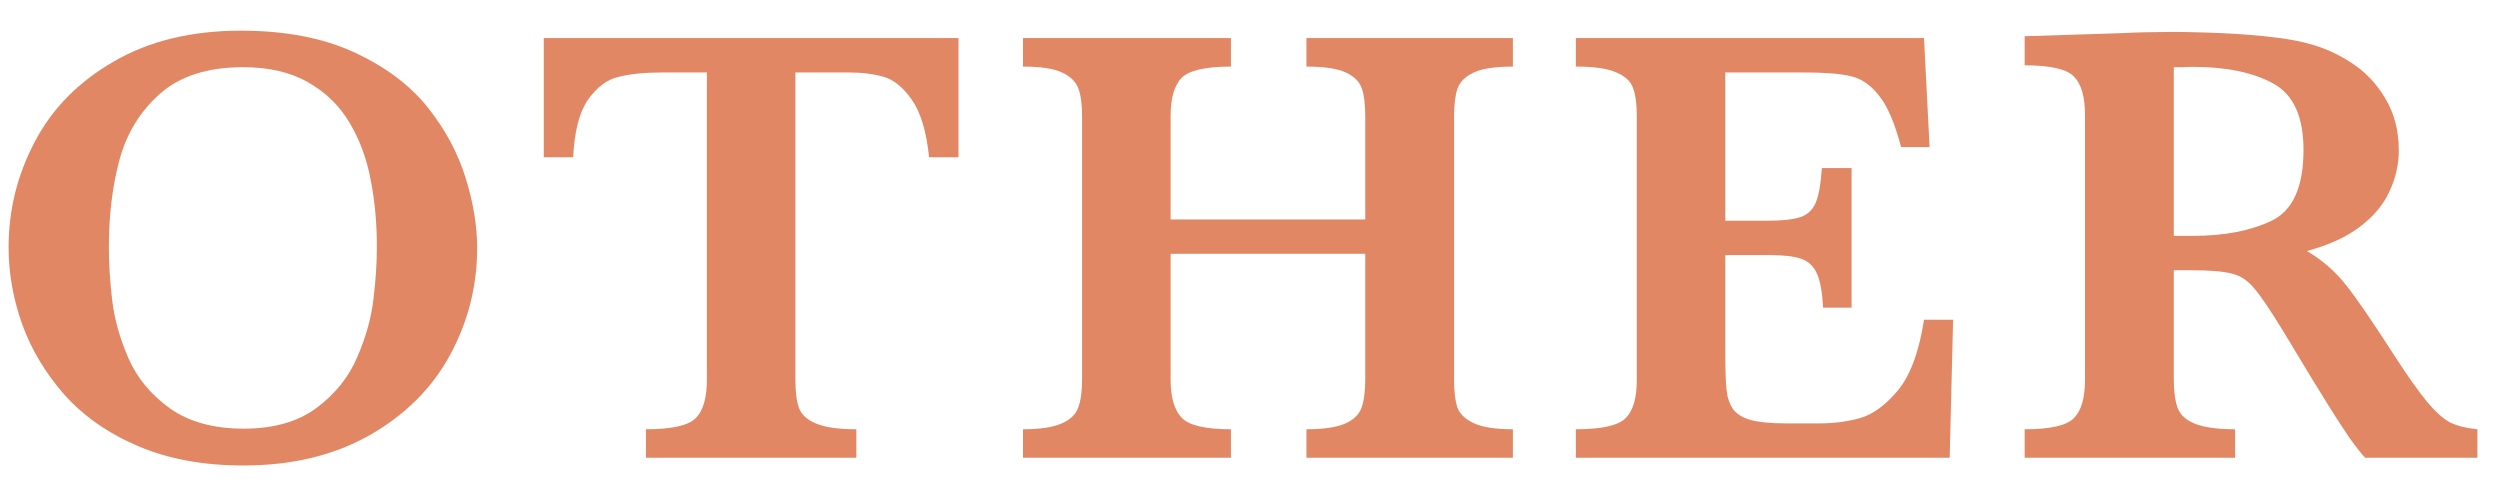
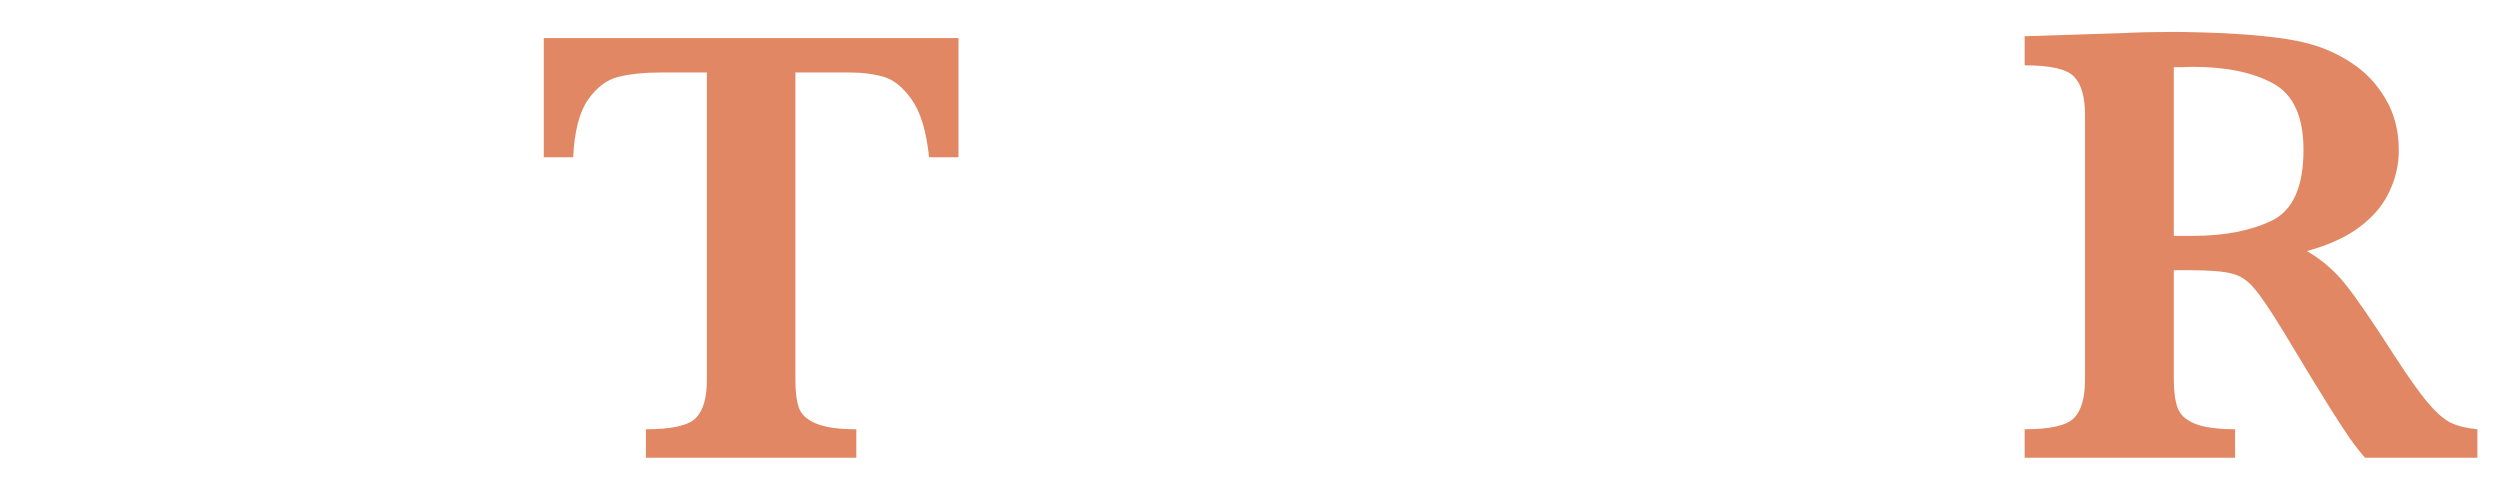
<svg xmlns="http://www.w3.org/2000/svg" width="71" height="14" viewBox="0 0 71 14" fill="none">
  <path d="M70.358 13H67.168C67.051 12.871 66.904 12.684 66.728 12.438C66.559 12.191 66.371 11.904 66.166 11.576C65.961 11.242 65.791 10.967 65.656 10.75L64.848 9.414C64.484 8.816 64.209 8.409 64.022 8.192C63.84 7.97 63.629 7.829 63.389 7.771C63.154 7.706 62.753 7.674 62.185 7.674H61.736V10.785C61.736 11.113 61.772 11.377 61.842 11.576C61.912 11.775 62.076 11.928 62.334 12.033C62.598 12.139 62.978 12.191 63.477 12.191V13H57.5V12.191C58.227 12.191 58.692 12.086 58.898 11.875C59.108 11.664 59.214 11.301 59.214 10.785V3.262C59.214 2.752 59.111 2.392 58.906 2.181C58.707 1.964 58.238 1.855 57.5 1.855V1.029L60.26 0.941C60.471 0.93 60.711 0.921 60.98 0.915C61.256 0.909 61.511 0.906 61.745 0.906C61.927 0.906 62.228 0.912 62.65 0.924C63.242 0.941 63.796 0.977 64.311 1.029C64.827 1.082 65.234 1.149 65.533 1.231C65.973 1.343 66.389 1.527 66.781 1.785C67.18 2.043 67.502 2.383 67.748 2.805C68 3.227 68.126 3.716 68.126 4.272C68.126 4.671 68.038 5.058 67.862 5.433C67.692 5.808 67.414 6.142 67.027 6.435C66.647 6.728 66.143 6.959 65.516 7.129C65.943 7.381 66.307 7.694 66.606 8.069C66.904 8.438 67.373 9.121 68.012 10.117C68.381 10.685 68.686 11.116 68.926 11.409C69.166 11.696 69.386 11.893 69.585 11.998C69.79 12.098 70.048 12.162 70.358 12.191V13ZM65.419 4.255C65.419 3.306 65.129 2.676 64.549 2.365C63.975 2.055 63.222 1.899 62.29 1.899C62.161 1.899 62.059 1.902 61.982 1.908C61.912 1.908 61.83 1.908 61.736 1.908V6.698H62.29C63.175 6.698 63.916 6.555 64.514 6.268C65.117 5.98 65.419 5.31 65.419 4.255Z" fill="#E18764" />
-   <path d="M55.468 9.08L55.371 13H44.754V12.191C45.486 12.191 45.958 12.086 46.169 11.875C46.38 11.664 46.485 11.301 46.485 10.785V3.297C46.485 2.957 46.45 2.693 46.38 2.506C46.315 2.312 46.157 2.163 45.905 2.058C45.659 1.946 45.275 1.891 44.754 1.891V1.082H54.642L54.8 4.176H53.991C53.81 3.49 53.599 3.001 53.358 2.708C53.124 2.409 52.857 2.228 52.559 2.163C52.266 2.093 51.823 2.058 51.231 2.058H48.999V6.268H50.212C50.628 6.268 50.938 6.232 51.144 6.162C51.349 6.086 51.492 5.945 51.574 5.74C51.656 5.535 51.712 5.213 51.741 4.773H52.585V8.737H51.776C51.753 8.298 51.694 7.976 51.601 7.771C51.507 7.56 51.357 7.419 51.152 7.349C50.953 7.278 50.645 7.243 50.23 7.243H48.999V10.047C48.999 10.516 49.011 10.858 49.034 11.075C49.058 11.292 49.119 11.474 49.219 11.62C49.324 11.761 49.491 11.863 49.72 11.928C49.954 11.992 50.285 12.024 50.713 12.024H51.671C52.075 12.024 52.459 11.975 52.822 11.875C53.191 11.77 53.552 11.506 53.903 11.084C54.255 10.656 54.501 9.988 54.642 9.08H55.468Z" fill="#E18764" />
-   <path d="M42.966 13H37.103V12.191C37.584 12.191 37.947 12.139 38.193 12.033C38.44 11.928 38.598 11.775 38.668 11.576C38.738 11.377 38.773 11.113 38.773 10.785V7.208H33.245V10.785C33.245 11.277 33.348 11.635 33.553 11.857C33.758 12.08 34.227 12.191 34.959 12.191V13H29.053V12.191C29.527 12.191 29.888 12.139 30.134 12.033C30.386 11.928 30.547 11.778 30.617 11.585C30.693 11.386 30.731 11.119 30.731 10.785V3.297C30.731 2.963 30.696 2.702 30.626 2.515C30.556 2.321 30.4 2.169 30.16 2.058C29.92 1.946 29.551 1.891 29.053 1.891V1.082H34.959V1.891C34.232 1.891 33.764 1.999 33.553 2.216C33.348 2.433 33.245 2.793 33.245 3.297V6.232H38.773V3.297C38.773 2.963 38.741 2.702 38.677 2.515C38.612 2.321 38.46 2.169 38.22 2.058C37.98 1.946 37.607 1.891 37.103 1.891V1.082H42.966V1.891C42.468 1.891 42.099 1.946 41.858 2.058C41.618 2.169 41.463 2.321 41.393 2.515C41.328 2.702 41.296 2.963 41.296 3.297V10.785C41.296 11.107 41.325 11.365 41.384 11.559C41.448 11.746 41.603 11.898 41.85 12.016C42.096 12.133 42.468 12.191 42.966 12.191V13Z" fill="#E18764" />
  <path d="M27.221 4.466H26.386C26.31 3.728 26.145 3.183 25.894 2.831C25.648 2.479 25.381 2.263 25.094 2.181C24.807 2.099 24.476 2.058 24.101 2.058H22.589V10.785C22.589 11.131 22.624 11.4 22.694 11.594C22.765 11.781 22.929 11.928 23.186 12.033C23.444 12.139 23.822 12.191 24.32 12.191V13H18.344V12.191C19.076 12.191 19.548 12.086 19.759 11.875C19.97 11.664 20.075 11.301 20.075 10.785V2.058H18.81C18.311 2.058 17.898 2.099 17.57 2.181C17.242 2.257 16.952 2.474 16.7 2.831C16.454 3.183 16.314 3.728 16.278 4.466H15.443V1.082H27.221V4.466Z" fill="#E18764" />
-   <path d="M13.551 7.041C13.551 8.125 13.293 9.142 12.777 10.091C12.262 11.034 11.497 11.793 10.483 12.367C9.476 12.935 8.283 13.22 6.906 13.22C5.781 13.22 4.791 13.038 3.936 12.675C3.08 12.312 2.38 11.825 1.835 11.216C1.296 10.606 0.895 9.938 0.631 9.212C0.373 8.485 0.244 7.756 0.244 7.023C0.244 5.963 0.493 4.961 0.991 4.018C1.489 3.074 2.239 2.315 3.241 1.741C4.243 1.161 5.441 0.871 6.836 0.871C8.107 0.871 9.188 1.079 10.079 1.495C10.97 1.911 11.664 2.436 12.162 3.068C12.66 3.701 13.015 4.366 13.226 5.063C13.442 5.755 13.551 6.414 13.551 7.041ZM10.703 7.006C10.703 6.338 10.645 5.705 10.527 5.107C10.416 4.51 10.217 3.971 9.93 3.49C9.643 3.004 9.25 2.62 8.752 2.339C8.254 2.052 7.639 1.908 6.906 1.908C5.898 1.908 5.11 2.16 4.542 2.664C3.979 3.162 3.596 3.789 3.391 4.545C3.191 5.295 3.092 6.115 3.092 7.006C3.092 7.498 3.124 8.011 3.188 8.544C3.253 9.077 3.408 9.625 3.654 10.188C3.9 10.744 4.293 11.216 4.832 11.602C5.371 11.983 6.068 12.174 6.924 12.174C7.773 12.174 8.462 11.977 8.989 11.585C9.522 11.187 9.909 10.703 10.149 10.135C10.396 9.561 10.548 9.013 10.606 8.491C10.671 7.97 10.703 7.475 10.703 7.006Z" fill="#E18764" />
</svg>